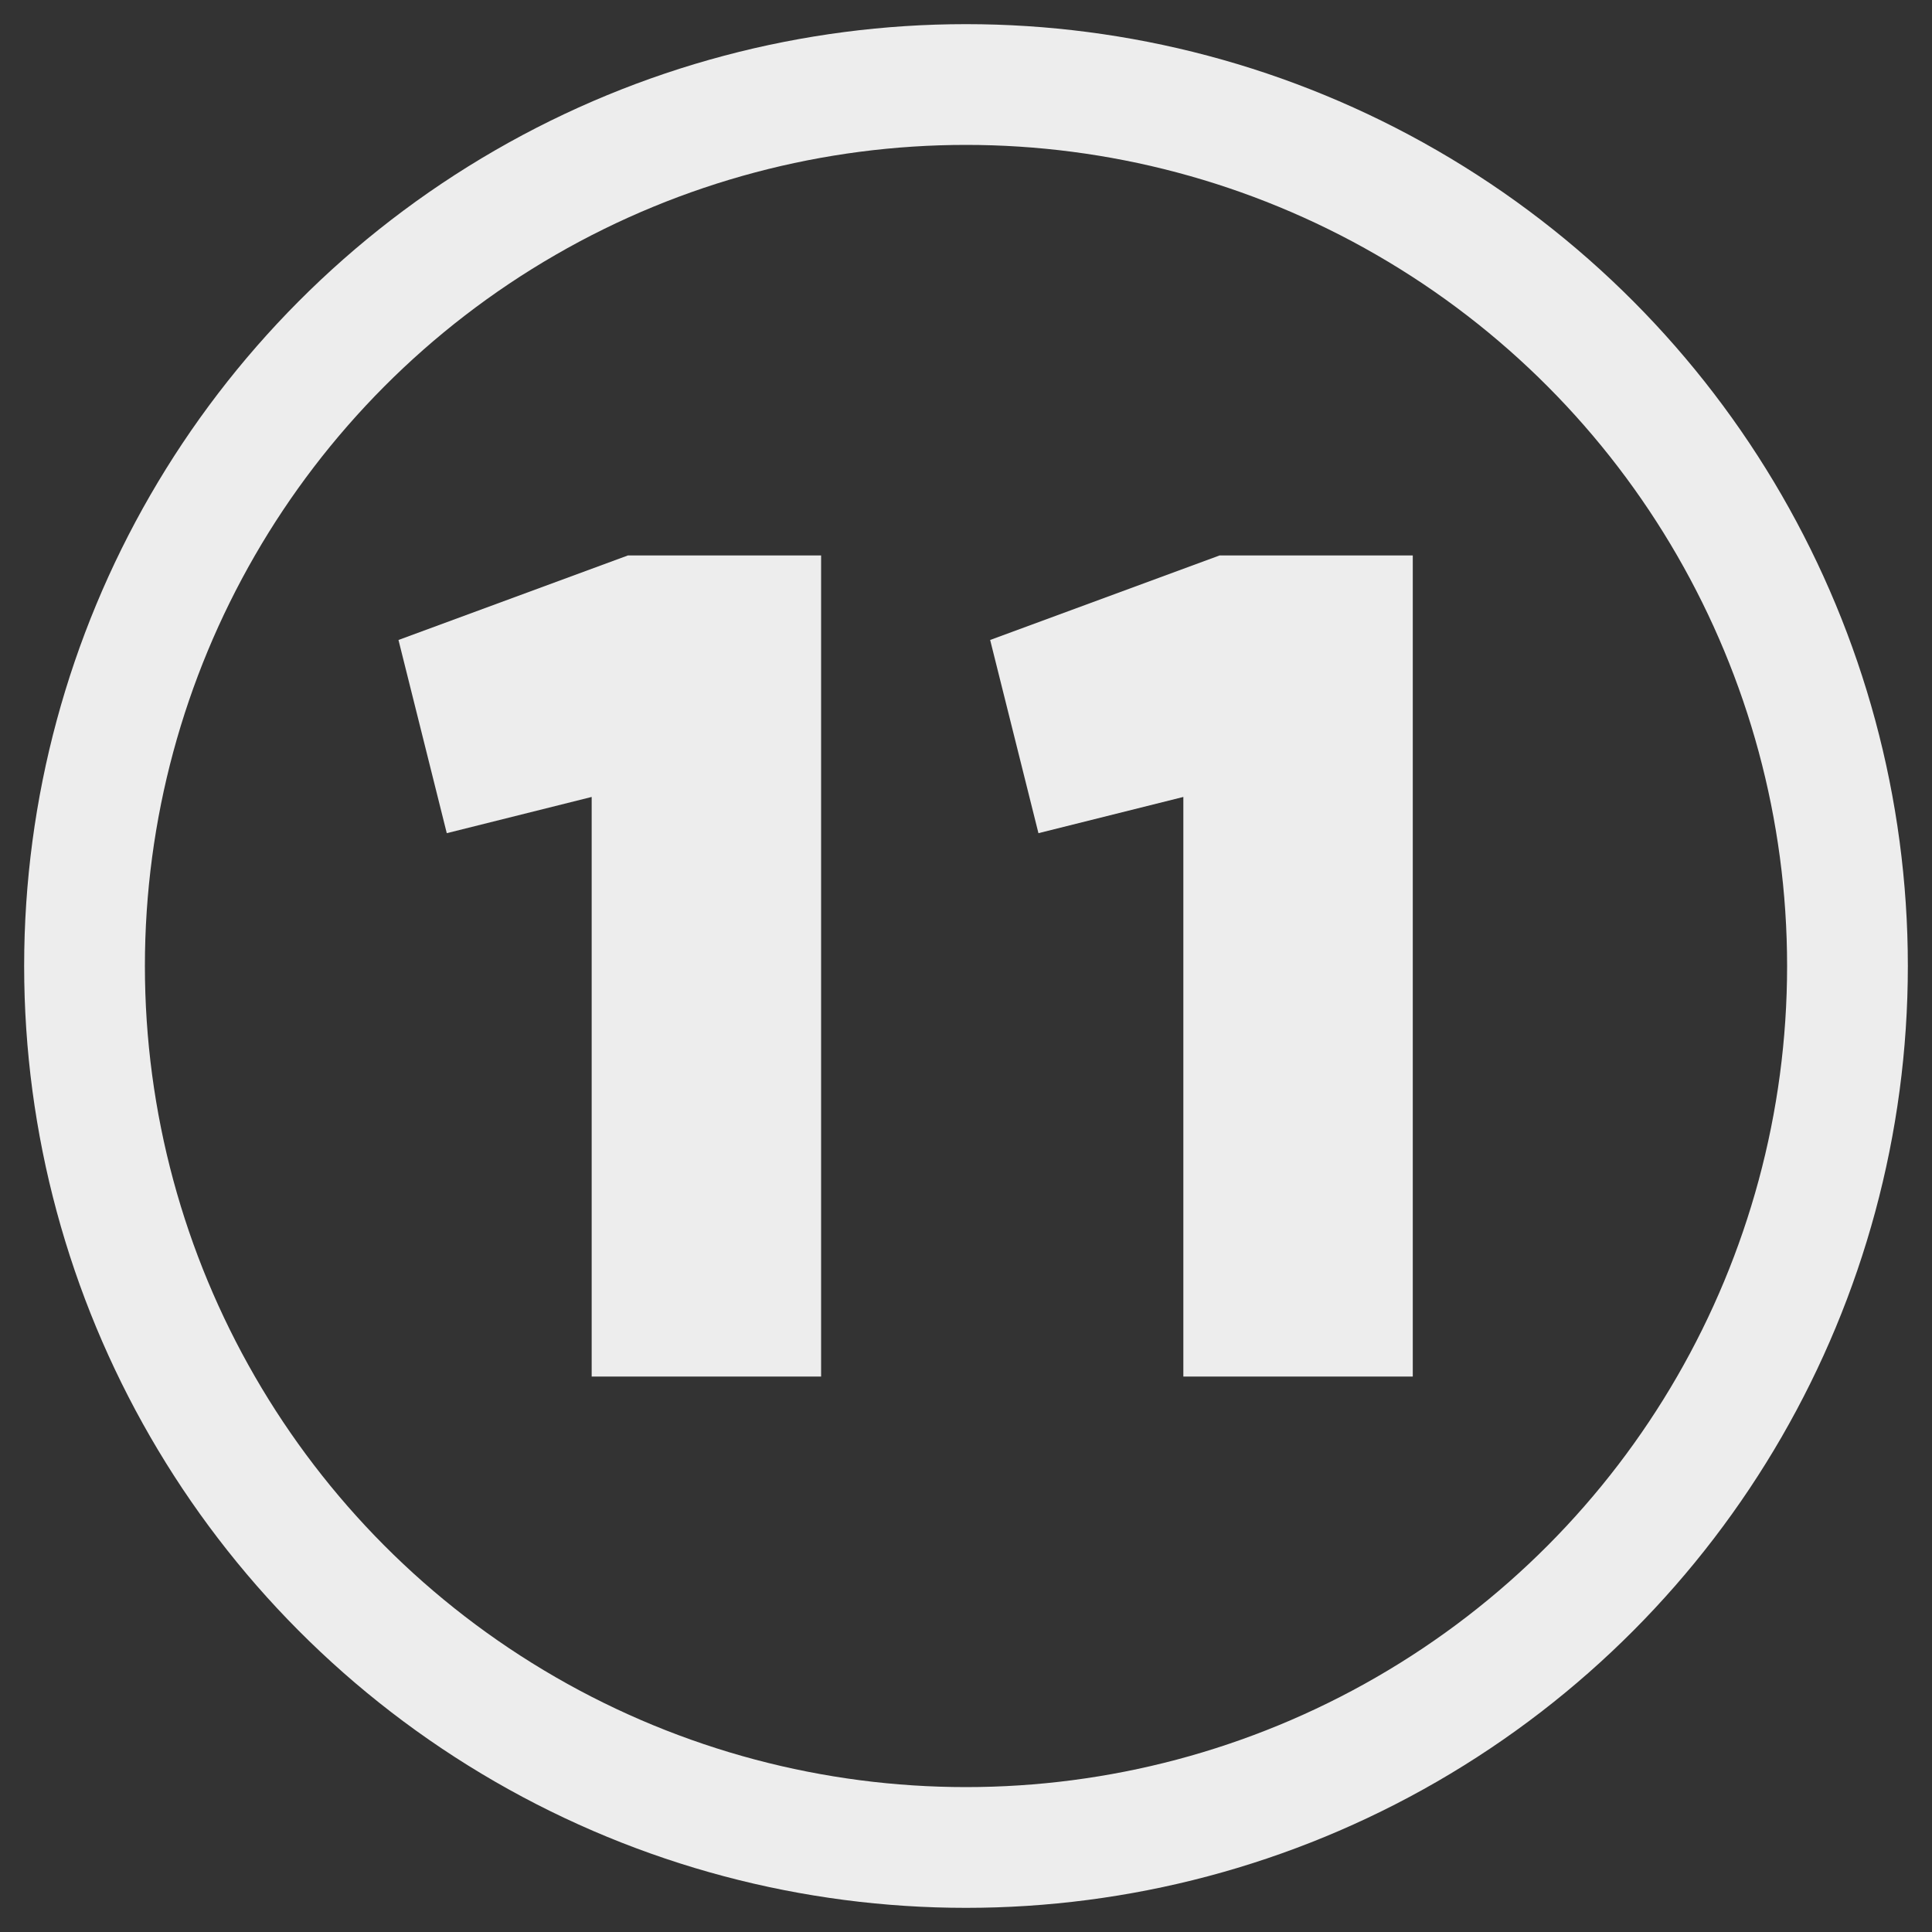
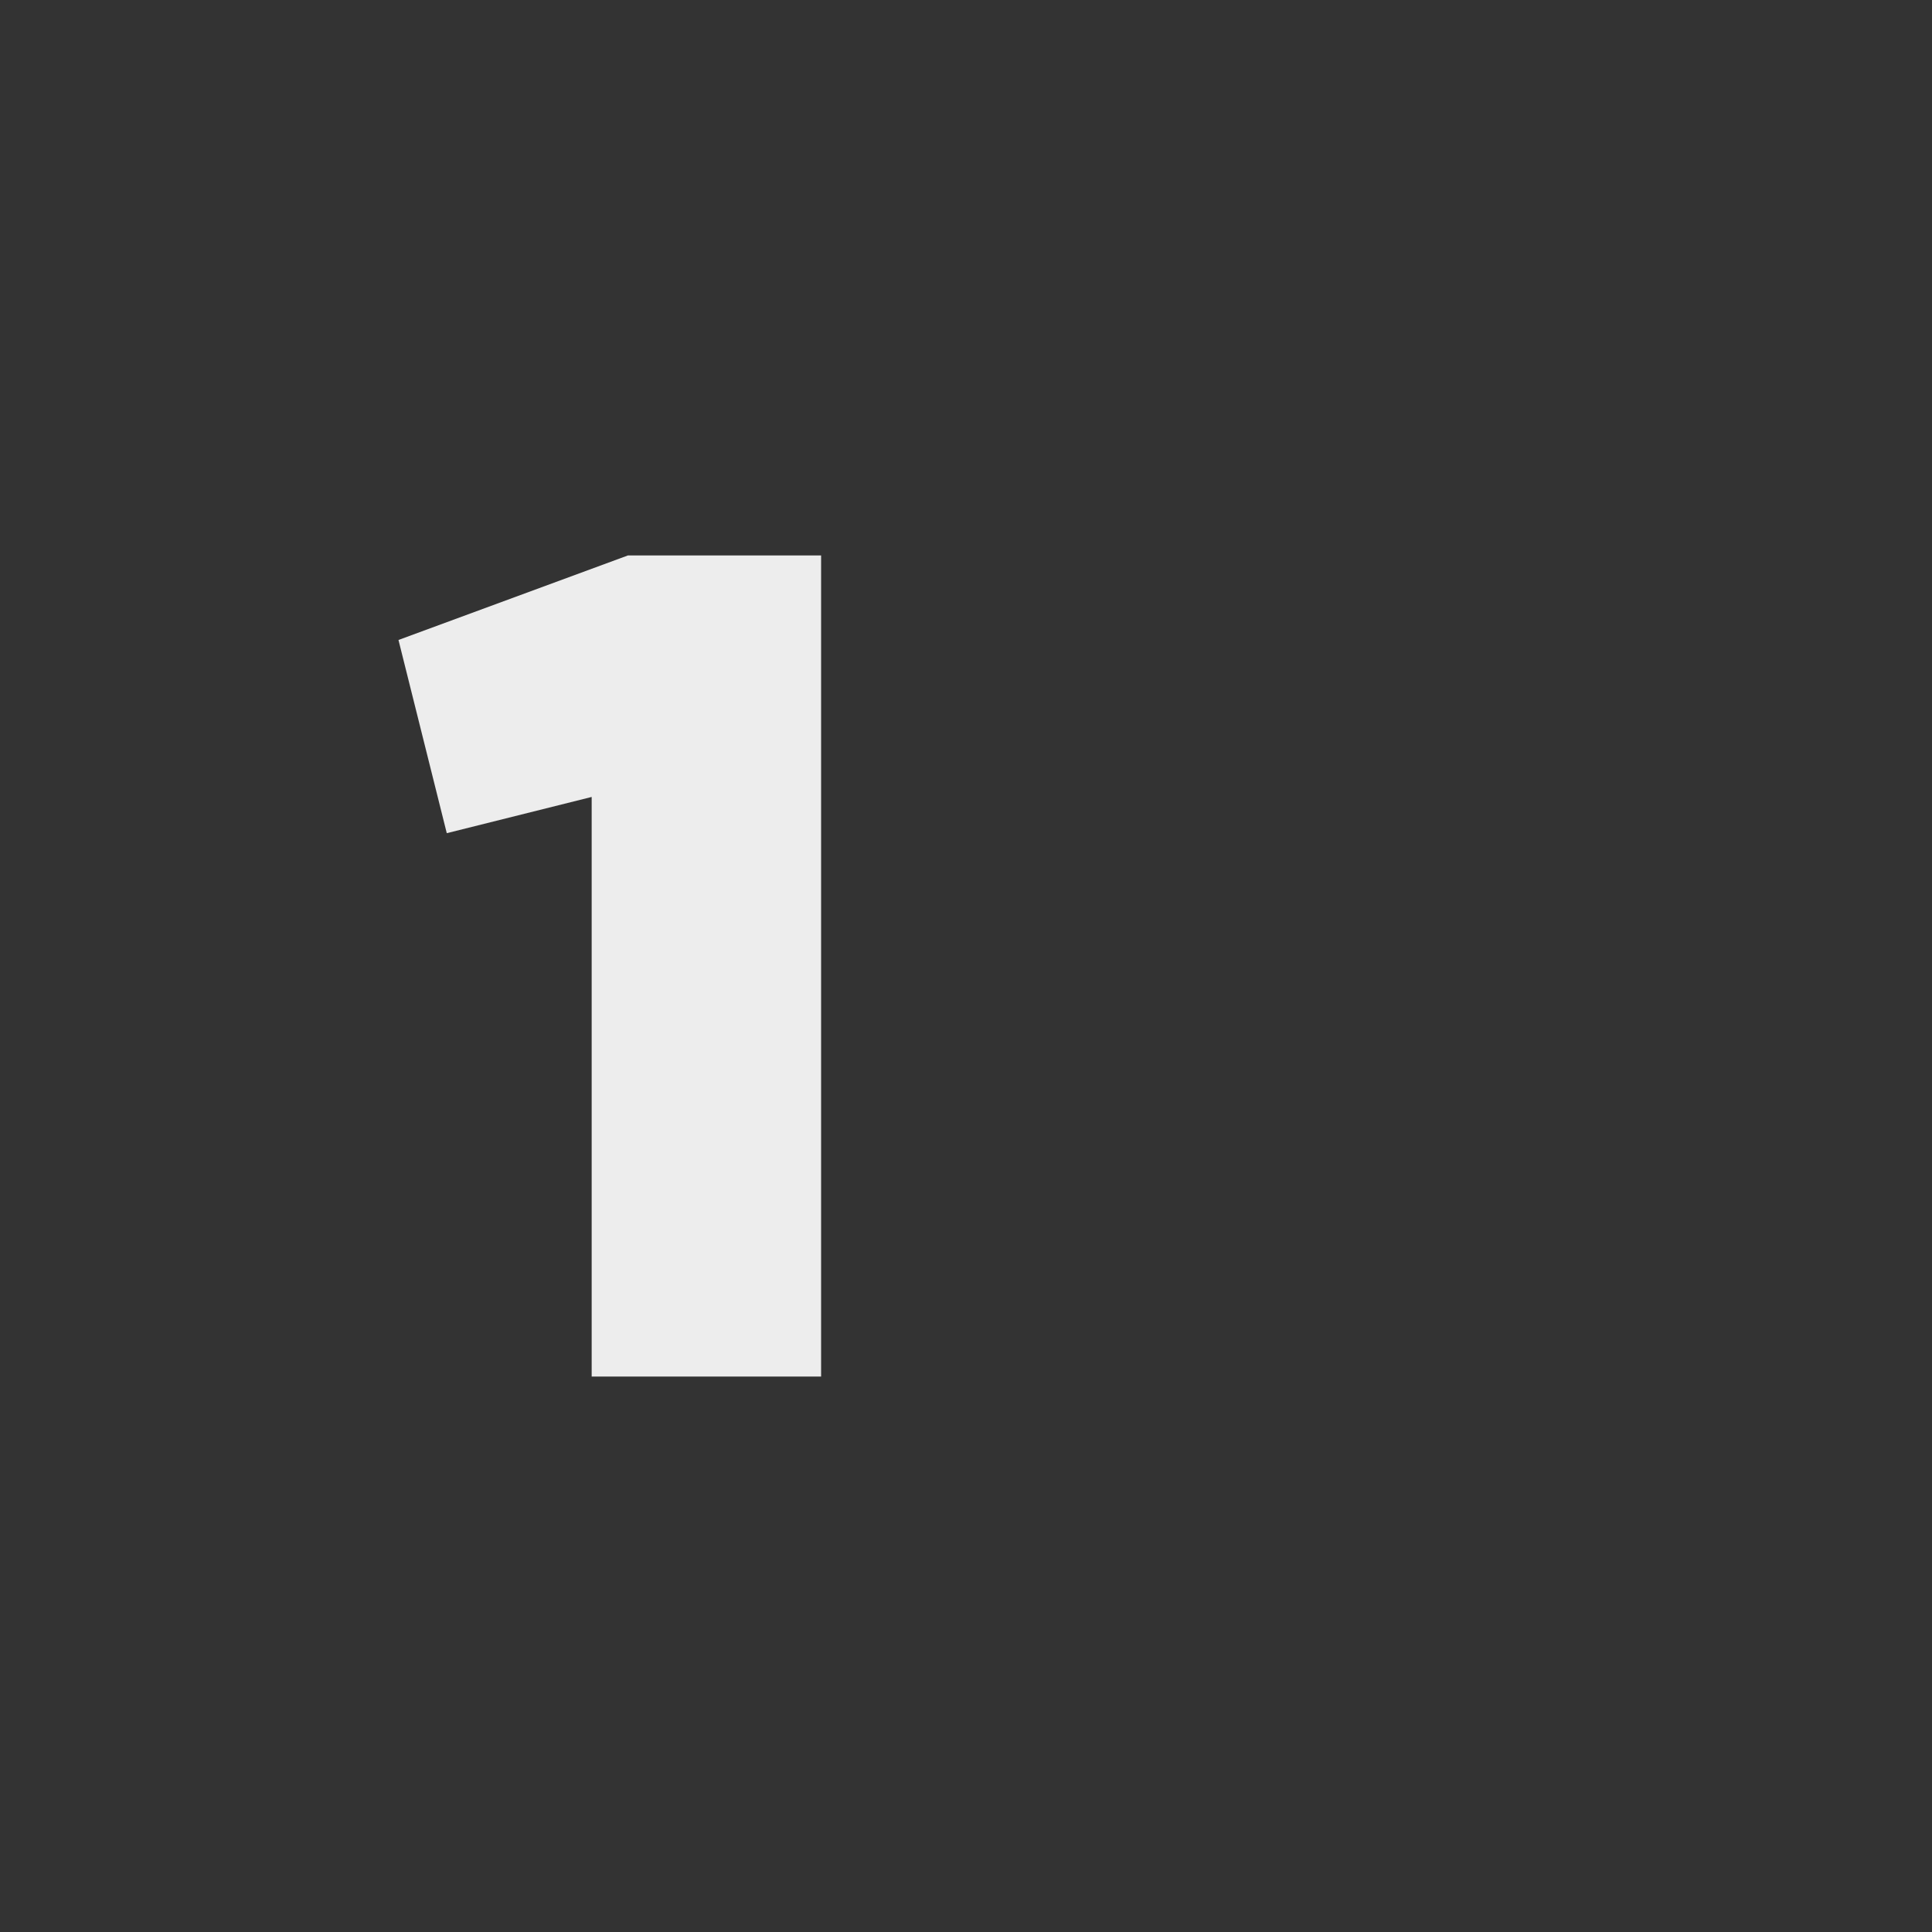
<svg xmlns="http://www.w3.org/2000/svg" id="Laag_1" data-name="Laag 1" version="1.1" viewBox="0 0 16 16">
  <rect x="0" y="0" width="16" height="16" fill="#333333" stroke="none" />
  <defs>
    <style>
      .cls-1 {
        fill: #ededed;
        stroke-width: 0px;
      }

      .cls-2 {
        fill: none;
        stroke: #ededed;
        stroke-miterlimit: 10;
      }
    </style>
  </defs>
  <g>
    <path class="cls-1" d="M3.3,5.3l1.9-.7h1.6v6.8h-1.9v-4.8l-1.2.3-.4-1.6Z" />
-     <path class="cls-1" d="M8.2,5.3l1.9-.7h1.6v6.8h-1.9v-4.8l-1.2.3-.4-1.6Z" />
  </g>
-   <circle class="cls-2" cx="8" cy="8" r="7.3" />
</svg>